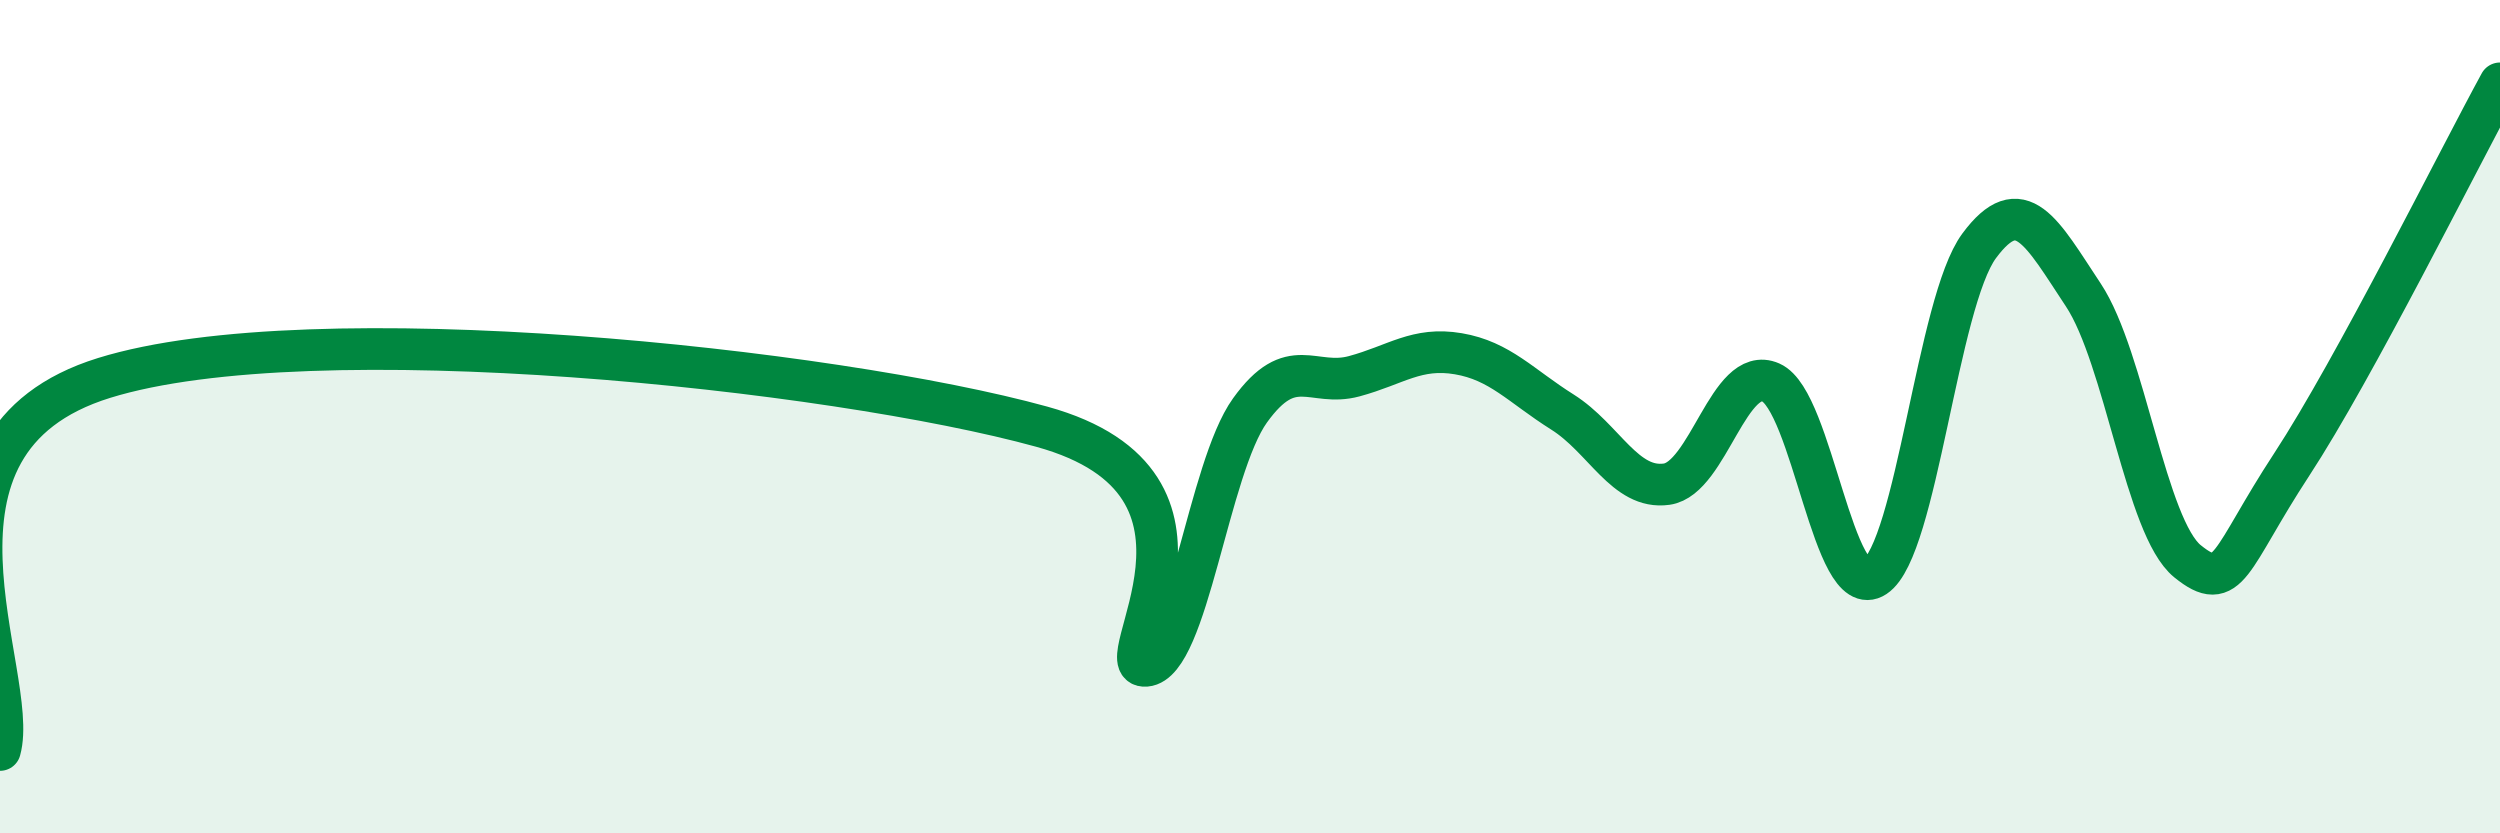
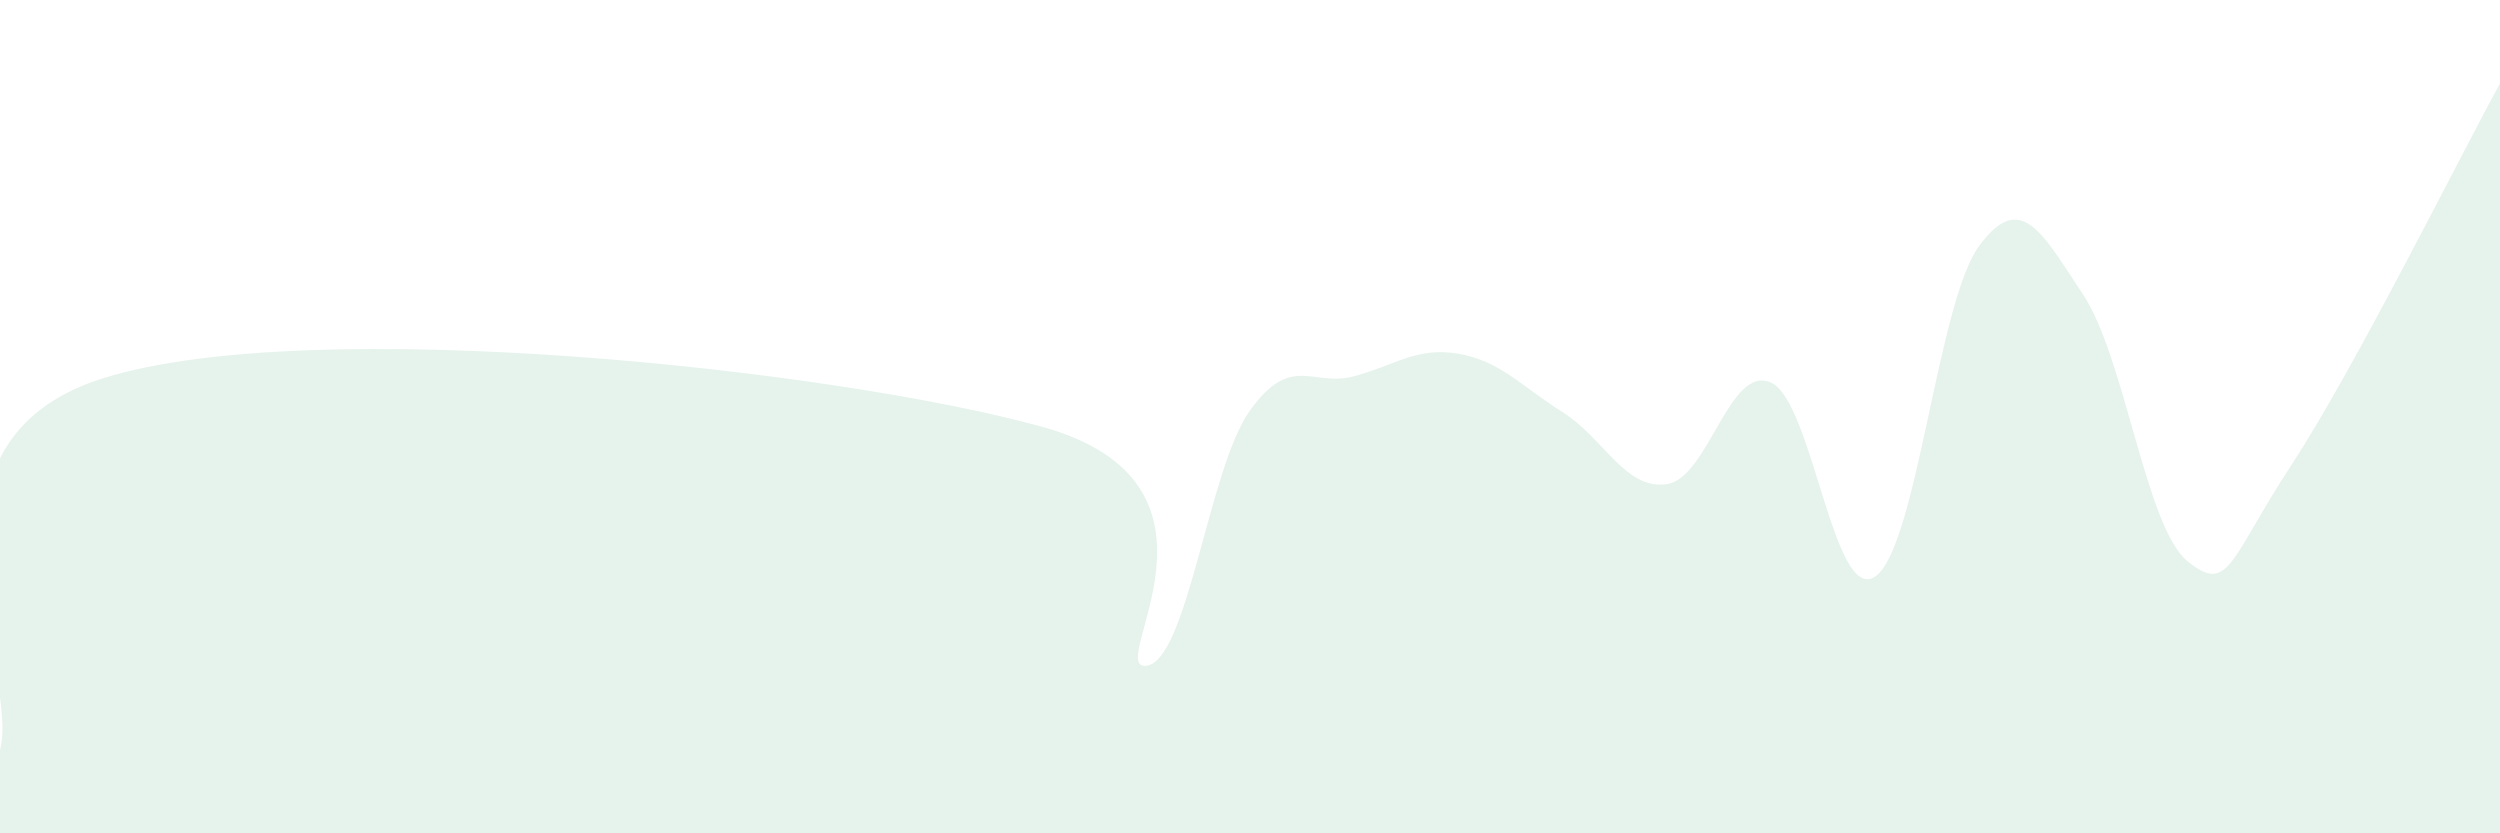
<svg xmlns="http://www.w3.org/2000/svg" width="60" height="20" viewBox="0 0 60 20">
  <path d="M 0,18 C 0.5,16.21 -2.5,10.62 2.5,9.07 C 7.5,7.52 20,8.86 25,10.24 C 30,11.62 26.5,16.06 27.5,15.98 C 28.5,15.9 29,11.24 30,9.85 C 31,8.46 31.5,9.3 32.5,9.03 C 33.5,8.76 34,8.32 35,8.49 C 36,8.66 36.5,9.26 37.5,9.89 C 38.5,10.52 39,11.76 40,11.62 C 41,11.48 41.5,8.74 42.5,9.18 C 43.5,9.62 44,14.5 45,13.84 C 46,13.18 46.5,7.25 47.5,5.9 C 48.5,4.55 49,5.57 50,7.08 C 51,8.59 51.5,12.66 52.5,13.47 C 53.5,14.28 53.5,13.44 55,11.15 C 56.5,8.86 59,3.83 60,2L60 20L0 20Z" fill="#008740" opacity="0.1" stroke-linecap="round" stroke-linejoin="round" />
-   <path d="M 0,18 C 0.5,16.21 -2.5,10.62 2.5,9.07 C 7.5,7.52 20,8.86 25,10.24 C 30,11.62 26.5,16.06 27.5,15.98 C 28.5,15.9 29,11.24 30,9.85 C 31,8.46 31.5,9.3 32.5,9.03 C 33.5,8.76 34,8.32 35,8.49 C 36,8.66 36.5,9.26 37.5,9.89 C 38.5,10.52 39,11.76 40,11.62 C 41,11.48 41.5,8.74 42.5,9.18 C 43.5,9.62 44,14.5 45,13.84 C 46,13.18 46.5,7.25 47.5,5.9 C 48.5,4.55 49,5.57 50,7.08 C 51,8.59 51.5,12.66 52.5,13.47 C 53.5,14.28 53.5,13.44 55,11.15 C 56.5,8.86 59,3.83 60,2" stroke="#008740" stroke-width="1" fill="none" stroke-linecap="round" stroke-linejoin="round" />
</svg>